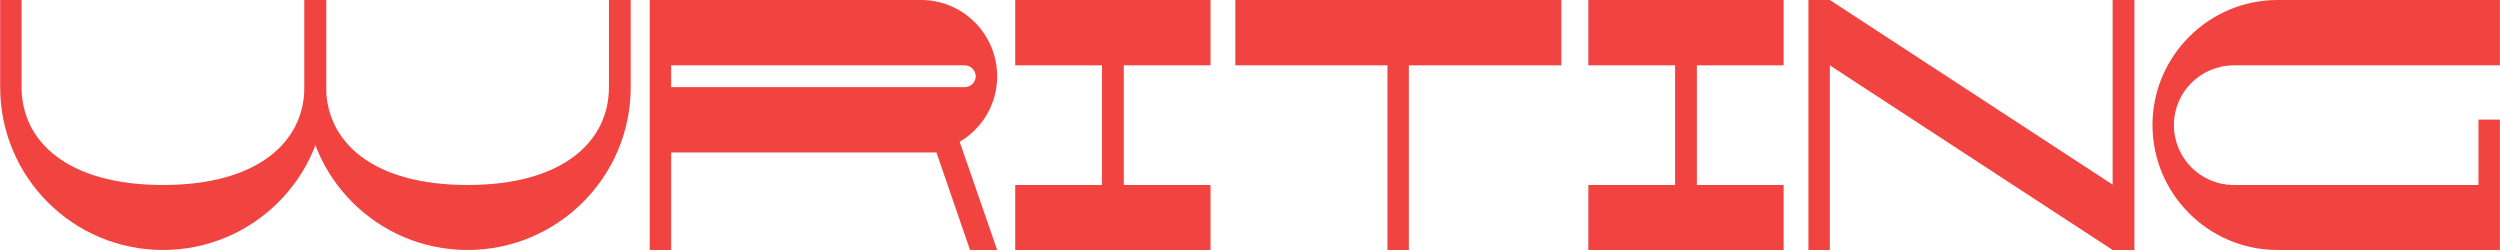
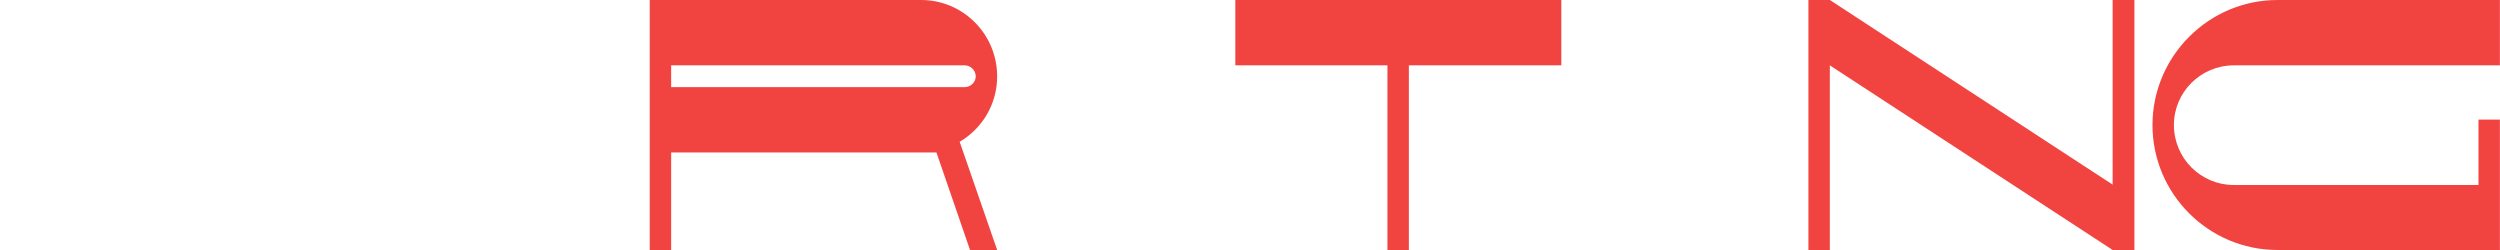
<svg xmlns="http://www.w3.org/2000/svg" width="10001" height="1000" viewBox="0 0 10001 1000" fill="none">
-   <path d="M1217.61 0V348.571C1217.61 564.286 1036.21 740 651.975 740C267.74 740 86.336 564.286 86.336 348.571V0H0.633V348.571C0.633 708.571 292.023 1000 651.975 1000C1011.93 1000 1304.75 708.571 1304.75 348.571V0H1217.61Z" fill="#F14441" />
-   <path d="M2436.02 0V348.571C2436.02 564.286 2254.62 740 1870.38 740C1486.15 740 1304.75 564.286 1304.75 348.571V0H1219.04V348.571C1219.04 708.571 1510.43 1000 1870.38 1000C2230.34 1000 2523.16 708.571 2523.16 348.571V0H2436.02Z" fill="#F14441" />
  <path d="M3989.01 305.714C3989.01 137.143 3853.31 0 3684.76 0H2599.19V1000H2684.9V610H3746.18L3880.45 1000H3989.01L3839.03 567.143C3929.02 514.286 3989.01 417.143 3989.01 305.714ZM2684.9 348.571V261.429H3859.03C3883.31 261.429 3903.31 281.429 3903.31 305.714C3903.31 328.571 3883.31 348.571 3859.03 348.571H2684.9Z" fill="#F14441" />
-   <path d="M4842.66 261.429V0H4061.33V261.429H4408.43V740H4061.33V1000H4842.66V740H4495.56V261.429H4842.66Z" fill="#F14441" />
  <path d="M4941.78 0V261.429H5550.27V1000H5635.98V261.429H6245.9V0H4941.78Z" fill="#F14441" />
-   <path d="M7135.25 261.429V0H6353.93V261.429H6701.03V740H6353.93V1000H7135.25V740H6788.16V261.429H7135.25Z" fill="#F14441" />
  <path d="M8451.36 0V738.571L7320.08 0H7234.38V1000H7320.08V261.429L8451.36 1000H8538.49V0H8451.36Z" fill="#F14441" />
  <path d="M8936.49 261.429H10000.6V0H9110.75C8835.07 0 8610.82 225.714 8610.82 500C8610.82 775.714 8835.07 1000 9110.75 1000H10000.6V478.571H9914.93V740H8936.49C8803.65 740 8696.52 632.857 8696.52 500C8696.52 368.571 8803.65 261.429 8936.49 261.429Z" fill="#F14441" />
</svg>